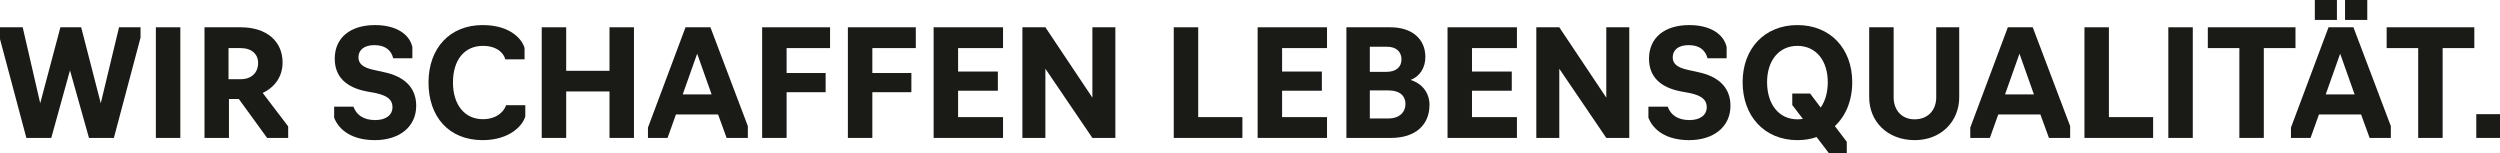
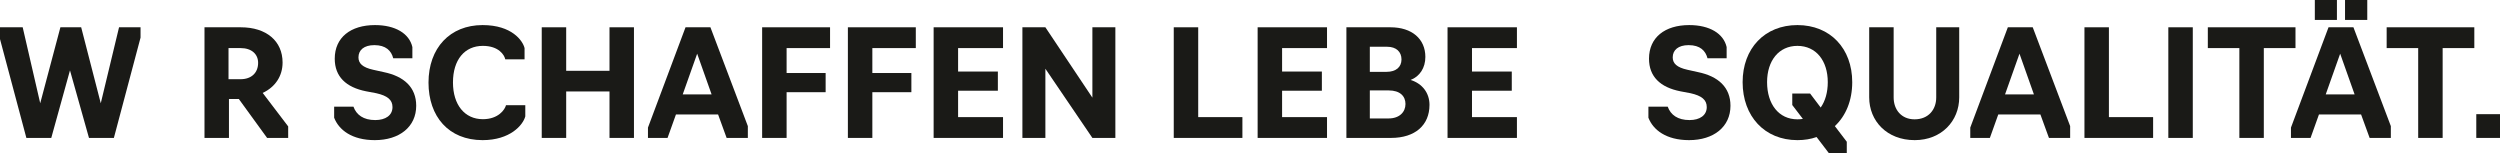
<svg xmlns="http://www.w3.org/2000/svg" width="261" height="16" viewBox="0 0 261 16" fill="none">
  <path d="M9.29 14.399L7.306 7.346L5.352 14.399H2.753L0 4.081V2.849H2.369L4.199 10.78L6.306 2.849H8.475L10.52 10.78L12.428 2.849H14.673V3.927L11.889 14.399H9.29Z" fill="#1A1A17" />
-   <path d="M16.273 14.399V2.849H18.826V14.399H16.273Z" fill="#1A1A17" />
  <path d="M23.903 14.399H21.349V2.849H25.133C27.809 2.849 29.501 4.281 29.501 6.529C29.501 7.946 28.732 9.086 27.425 9.702L30.086 13.197V14.399H27.886L24.933 10.333H23.903V14.399ZM23.857 8.269H25.118C26.256 8.269 26.948 7.592 26.948 6.56C26.948 5.667 26.287 5.02 25.118 5.02H23.857V8.269Z" fill="#1A1A17" />
  <path d="M39.13 14.63C36.746 14.63 35.377 13.567 34.885 12.289V11.134H36.9C37.208 11.996 37.946 12.535 39.176 12.535C40.253 12.535 40.976 12.042 40.976 11.18C40.976 10.425 40.453 9.994 39.284 9.732L38.223 9.532C36.116 9.116 34.947 7.992 34.947 6.129C34.947 3.911 36.608 2.618 39.146 2.618C41.268 2.618 42.73 3.496 43.052 4.912V6.083H41.053C40.853 5.297 40.284 4.712 39.084 4.712C38.008 4.712 37.423 5.22 37.423 5.99C37.423 6.622 37.854 7.038 38.961 7.284L40.069 7.53C42.176 7.962 43.452 9.116 43.452 11.041C43.452 13.243 41.699 14.63 39.13 14.63Z" fill="#1A1A17" />
  <path d="M50.381 14.63C46.843 14.63 44.736 12.165 44.736 8.624C44.736 5.005 46.982 2.618 50.381 2.618C53.457 2.618 54.58 4.266 54.764 5.02V6.191H52.75C52.657 5.744 52.073 4.789 50.412 4.789C48.505 4.789 47.29 6.237 47.29 8.608C47.29 10.934 48.505 12.443 50.412 12.443C52.042 12.443 52.719 11.426 52.827 10.98H54.841V12.15C54.595 13.074 53.242 14.63 50.381 14.63Z" fill="#1A1A17" />
  <path d="M56.557 14.399V2.849H59.11V7.392H63.632V2.849H66.185V14.399H63.632V9.548H59.11V14.399H56.557Z" fill="#1A1A17" />
  <path d="M69.692 14.399H67.647V13.32L71.569 2.849H74.168L78.075 13.166V14.399H75.86L74.968 11.95H70.569L69.692 14.399ZM74.291 9.856L72.784 5.605L71.276 9.856H74.291Z" fill="#1A1A17" />
  <path d="M79.567 14.399V2.849H86.658V5.02H82.121V7.623H86.196V9.625H82.121V14.399H79.567Z" fill="#1A1A17" />
  <path d="M88.519 14.399V2.849H95.61V5.02H91.073V7.623H95.148V9.625H91.073V14.399H88.519Z" fill="#1A1A17" />
  <path d="M97.471 14.399V2.849H104.716V5.02H100.025V7.469H104.177V9.471H100.025V12.227H104.716V14.399H97.471Z" fill="#1A1A17" />
  <path d="M106.739 14.399V2.849H109.138L114.045 10.194V2.849H116.444V14.399H114.045L109.138 7.176V14.399H106.739Z" fill="#1A1A17" />
  <path d="M122.54 14.399V2.849H125.093V12.227H129.707V14.399H122.54Z" fill="#1A1A17" />
  <path d="M131.297 14.399V2.849H138.541V5.02H133.85V7.469H138.003V9.471H133.85V12.227H138.541V14.399H131.297Z" fill="#1A1A17" />
  <path d="M140.564 14.399V2.849H145.163C147.408 2.849 148.808 4.065 148.808 5.944C148.808 7.084 148.224 7.977 147.27 8.346C148.5 8.731 149.239 9.717 149.239 10.949C149.239 13.059 147.747 14.399 145.224 14.399H140.564ZM143.01 7.5H144.763C145.732 7.5 146.316 7.007 146.316 6.206C146.316 5.405 145.763 4.882 144.825 4.882H143.01V7.5ZM143.01 12.366H144.963C146.116 12.366 146.732 11.688 146.732 10.857C146.732 10.04 146.163 9.44 144.978 9.44H143.01V12.366Z" fill="#1A1A17" />
  <path d="M151.123 14.399V2.849H158.367V5.02H153.676V7.469H157.829V9.471H153.676V12.227H158.367V14.399H151.123Z" fill="#1A1A17" />
-   <path d="M160.391 14.399V2.849H162.79L167.696 10.194V2.849H170.096V14.399H167.696L162.79 7.176V14.399H160.391Z" fill="#1A1A17" />
  <path d="M176.339 14.63C173.955 14.63 172.586 13.567 172.094 12.289V11.134H174.109C174.417 11.996 175.155 12.535 176.385 12.535C177.462 12.535 178.185 12.042 178.185 11.18C178.185 10.425 177.662 9.994 176.493 9.732L175.432 9.532C173.325 9.116 172.156 7.992 172.156 6.129C172.156 3.911 173.817 2.618 176.354 2.618C178.477 2.618 179.938 3.496 180.261 4.912V6.083H178.262C178.062 5.297 177.493 4.712 176.293 4.712C175.216 4.712 174.632 5.22 174.632 5.99C174.632 6.622 175.062 7.038 176.17 7.284L177.277 7.53C179.384 7.962 180.661 9.116 180.661 11.041C180.661 13.243 178.908 14.63 176.339 14.63Z" fill="#1A1A17" />
  <path d="M192.804 14.799V16H190.943L189.651 14.306C189.051 14.522 188.374 14.63 187.651 14.63C184.221 14.63 181.93 12.135 181.93 8.577C181.93 5.066 184.221 2.618 187.651 2.618C191.081 2.618 193.373 5.066 193.373 8.577C193.373 10.487 192.712 12.088 191.558 13.166L192.804 14.799ZM184.483 8.577C184.483 10.887 185.713 12.458 187.651 12.458C187.851 12.458 188.036 12.443 188.22 12.412L187.113 10.964V9.763H188.974L190.081 11.226C190.558 10.549 190.82 9.64 190.82 8.577C190.82 6.329 189.589 4.789 187.651 4.789C185.713 4.789 184.483 6.329 184.483 8.577Z" fill="#1A1A17" />
  <path d="M199.897 14.63C196.99 14.63 195.144 12.627 195.144 10.164V2.849H197.697V10.179C197.697 11.442 198.497 12.458 199.882 12.458C201.327 12.458 202.142 11.442 202.142 10.179V2.849H204.542V10.164C204.542 12.627 202.696 14.63 199.897 14.63Z" fill="#1A1A17" />
  <path d="M207.742 14.399H205.696V13.32L209.619 2.849H212.218L216.124 13.166V14.399H213.91L213.018 11.95H208.619L207.742 14.399ZM212.341 9.856L210.834 5.605L209.326 9.856H212.341Z" fill="#1A1A17" />
  <path d="M217.617 14.399V2.849H220.17V12.227H224.785V14.399H217.617Z" fill="#1A1A17" />
  <path d="M226.374 14.399V2.849H228.927V14.399H226.374Z" fill="#1A1A17" />
  <path d="M233.789 14.399V5.02H230.497V2.849H239.649V5.02H236.342V14.399H233.789Z" fill="#1A1A17" />
  <path d="M241.222 14.399H239.176V13.32L243.098 2.849H245.698L249.604 13.166V14.399H247.39L246.497 11.95H242.099L241.222 14.399ZM245.821 9.856L244.313 5.605L242.806 9.856H245.821ZM241.668 2.079V0H243.975V2.079H241.668ZM244.821 2.079V0H247.143V2.079H244.821Z" fill="#1A1A17" />
  <path d="M252.459 14.399V5.02H249.167V2.849H258.319V5.02H255.012V14.399H252.459Z" fill="#1A1A17" />
  <path d="M258.524 14.399V11.919H261V14.399H258.524Z" fill="#1A1A17" />
</svg>